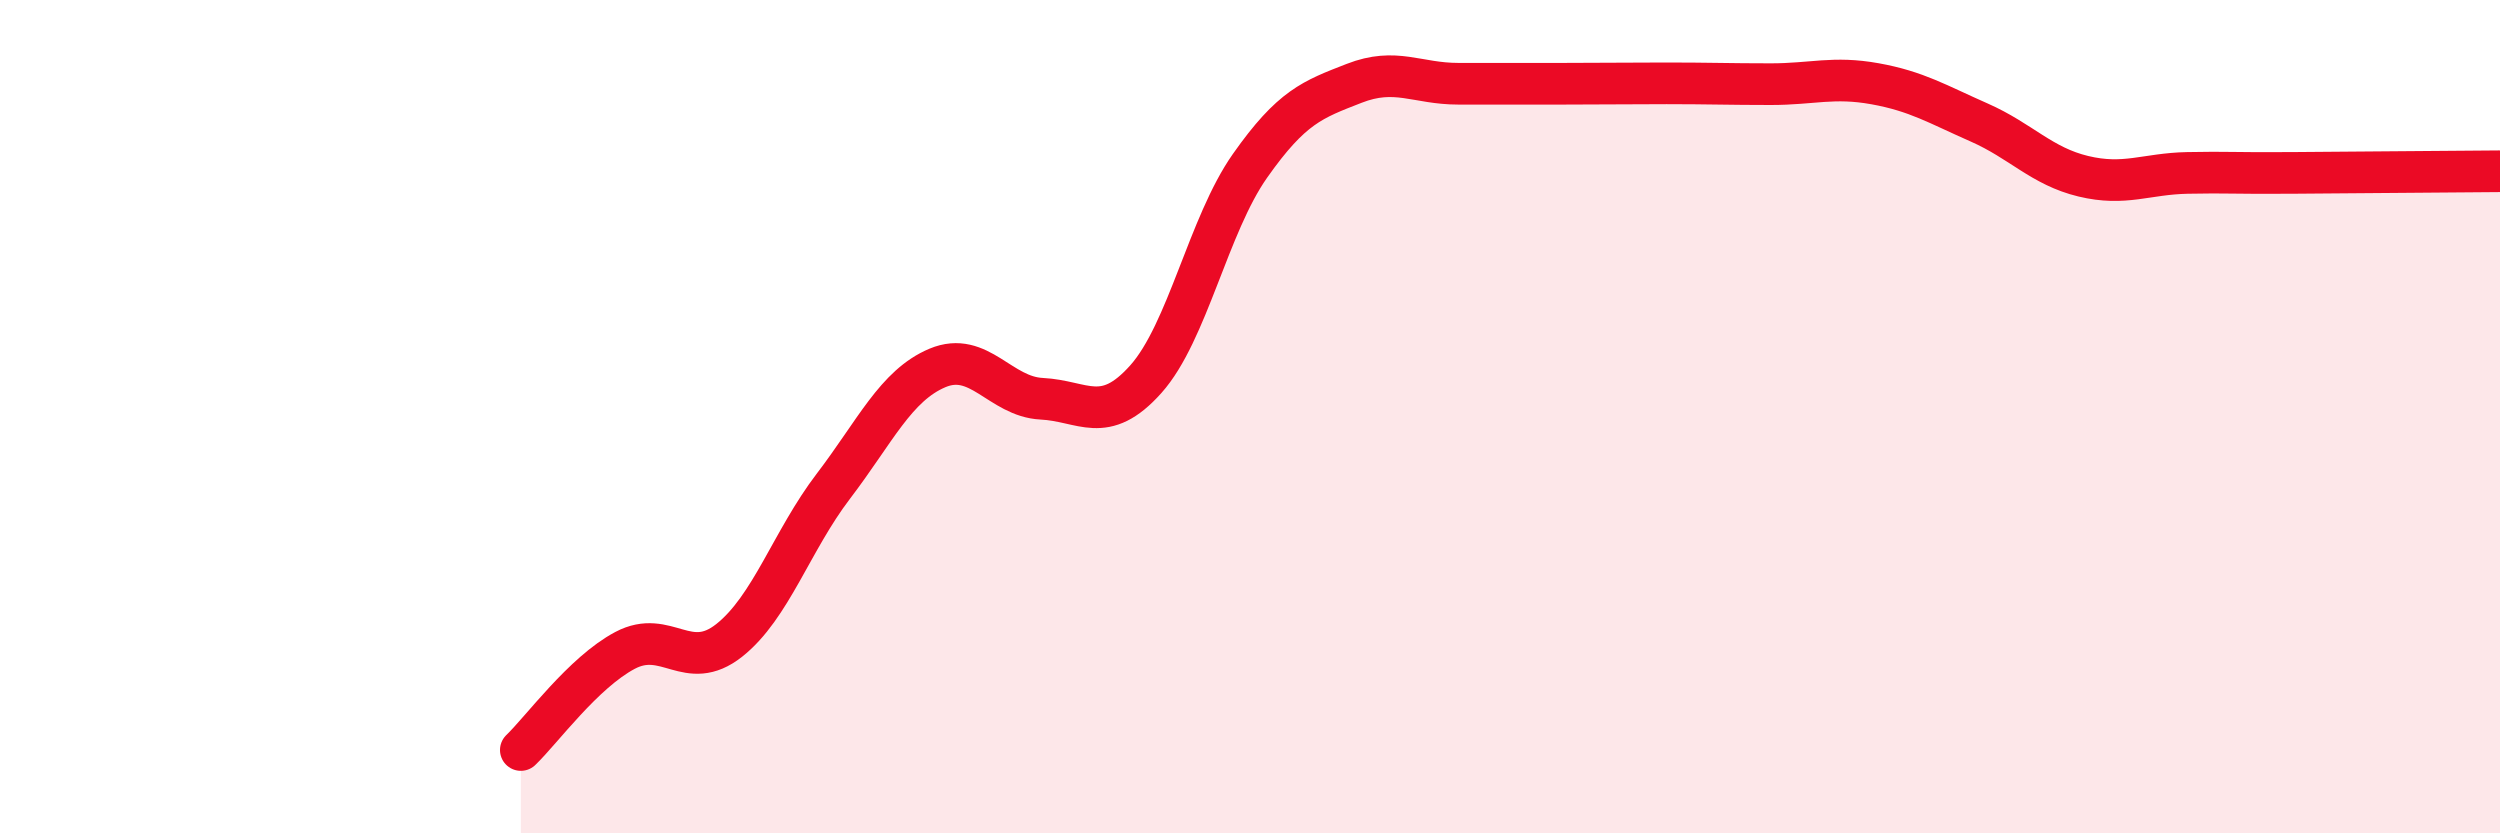
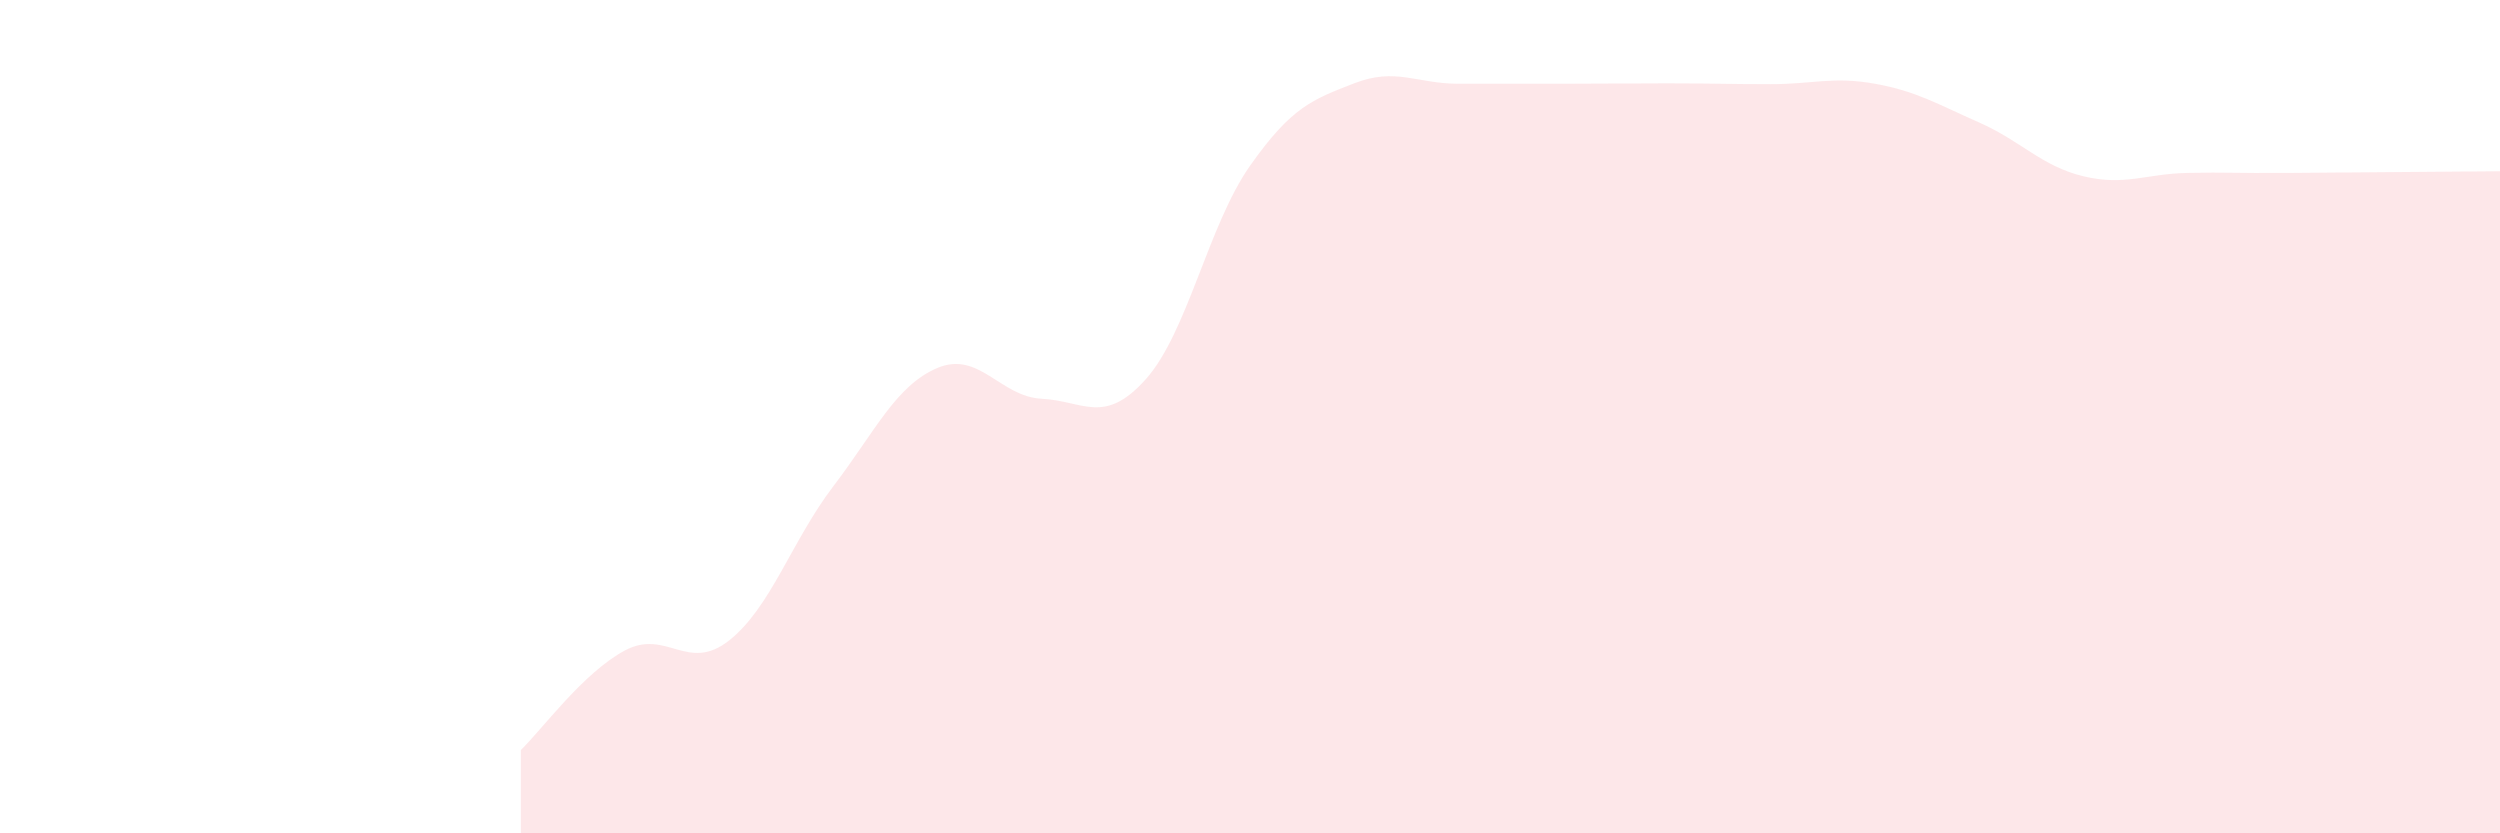
<svg xmlns="http://www.w3.org/2000/svg" width="60" height="20" viewBox="0 0 60 20">
  <path d="M 12.5,18 C 13,17.52 14,16.14 15,15.61 C 16,15.08 16.5,16.16 17.5,15.37 C 18.5,14.58 19,12.98 20,11.67 C 21,10.36 21.5,9.25 22.5,8.83 C 23.5,8.41 24,9.52 25,9.57 C 26,9.62 26.5,10.22 27.5,9.1 C 28.5,7.98 29,5.4 30,3.98 C 31,2.56 31.5,2.39 32.5,2 C 33.5,1.61 34,2.01 35,2.01 C 36,2.01 36.5,2.01 37.5,2.01 C 38.5,2.01 39,2 40,2 C 41,2 41.5,2.02 42.5,2.02 C 43.5,2.02 44,1.83 45,2.01 C 46,2.19 46.5,2.5 47.5,2.94 C 48.5,3.38 49,3.99 50,4.23 C 51,4.47 51.5,4.17 52.5,4.15 C 53.5,4.13 53.5,4.16 55,4.15 C 56.5,4.14 59,4.12 60,4.11L60 20L12.5 20Z" fill="#EB0A25" opacity="0.1" stroke-linecap="round" stroke-linejoin="round" />
-   <path d="M 12.5,18 C 13,17.52 14,16.14 15,15.61 C 16,15.08 16.5,16.16 17.5,15.37 C 18.5,14.58 19,12.98 20,11.67 C 21,10.36 21.5,9.25 22.5,8.83 C 23.5,8.41 24,9.52 25,9.57 C 26,9.62 26.5,10.22 27.5,9.1 C 28.5,7.98 29,5.4 30,3.98 C 31,2.56 31.5,2.39 32.5,2 C 33.5,1.61 34,2.01 35,2.01 C 36,2.01 36.5,2.01 37.5,2.01 C 38.5,2.01 39,2 40,2 C 41,2 41.5,2.02 42.5,2.02 C 43.5,2.02 44,1.83 45,2.01 C 46,2.19 46.5,2.5 47.5,2.94 C 48.5,3.38 49,3.99 50,4.23 C 51,4.47 51.5,4.17 52.5,4.15 C 53.5,4.13 53.5,4.16 55,4.15 C 56.5,4.14 59,4.12 60,4.11" stroke="#EB0A25" stroke-width="1" fill="none" stroke-linecap="round" stroke-linejoin="round" />
</svg>